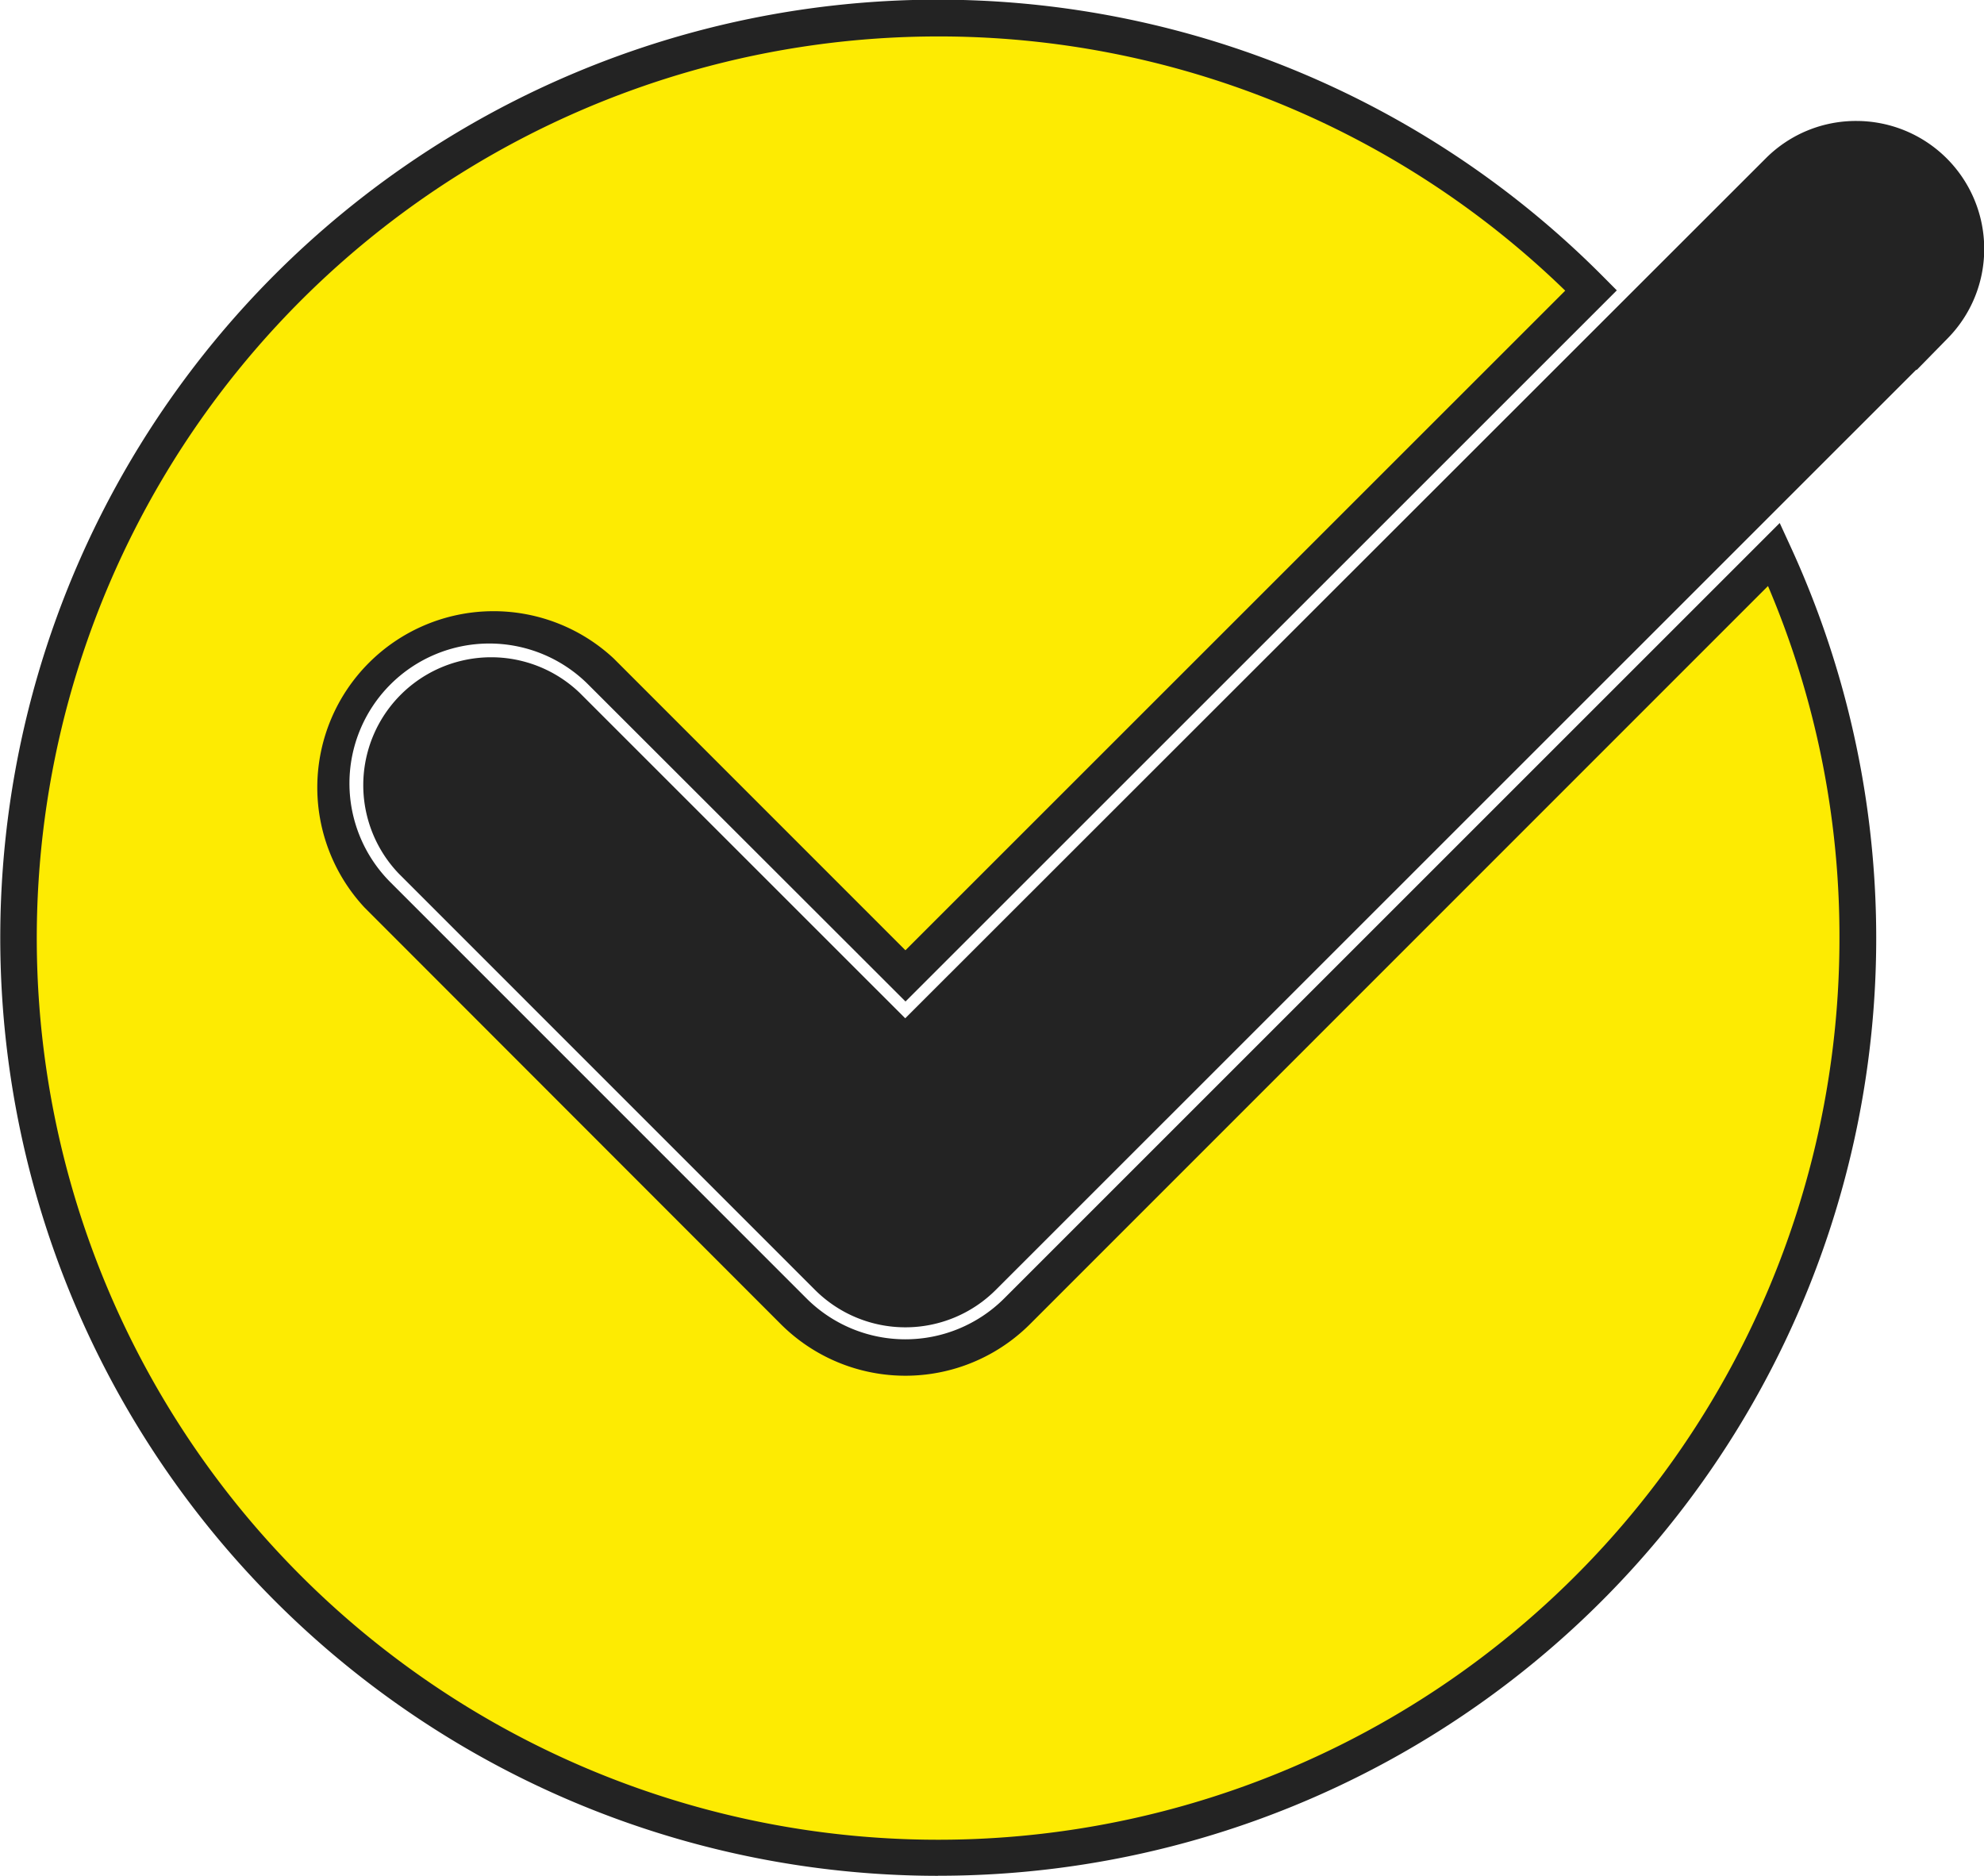
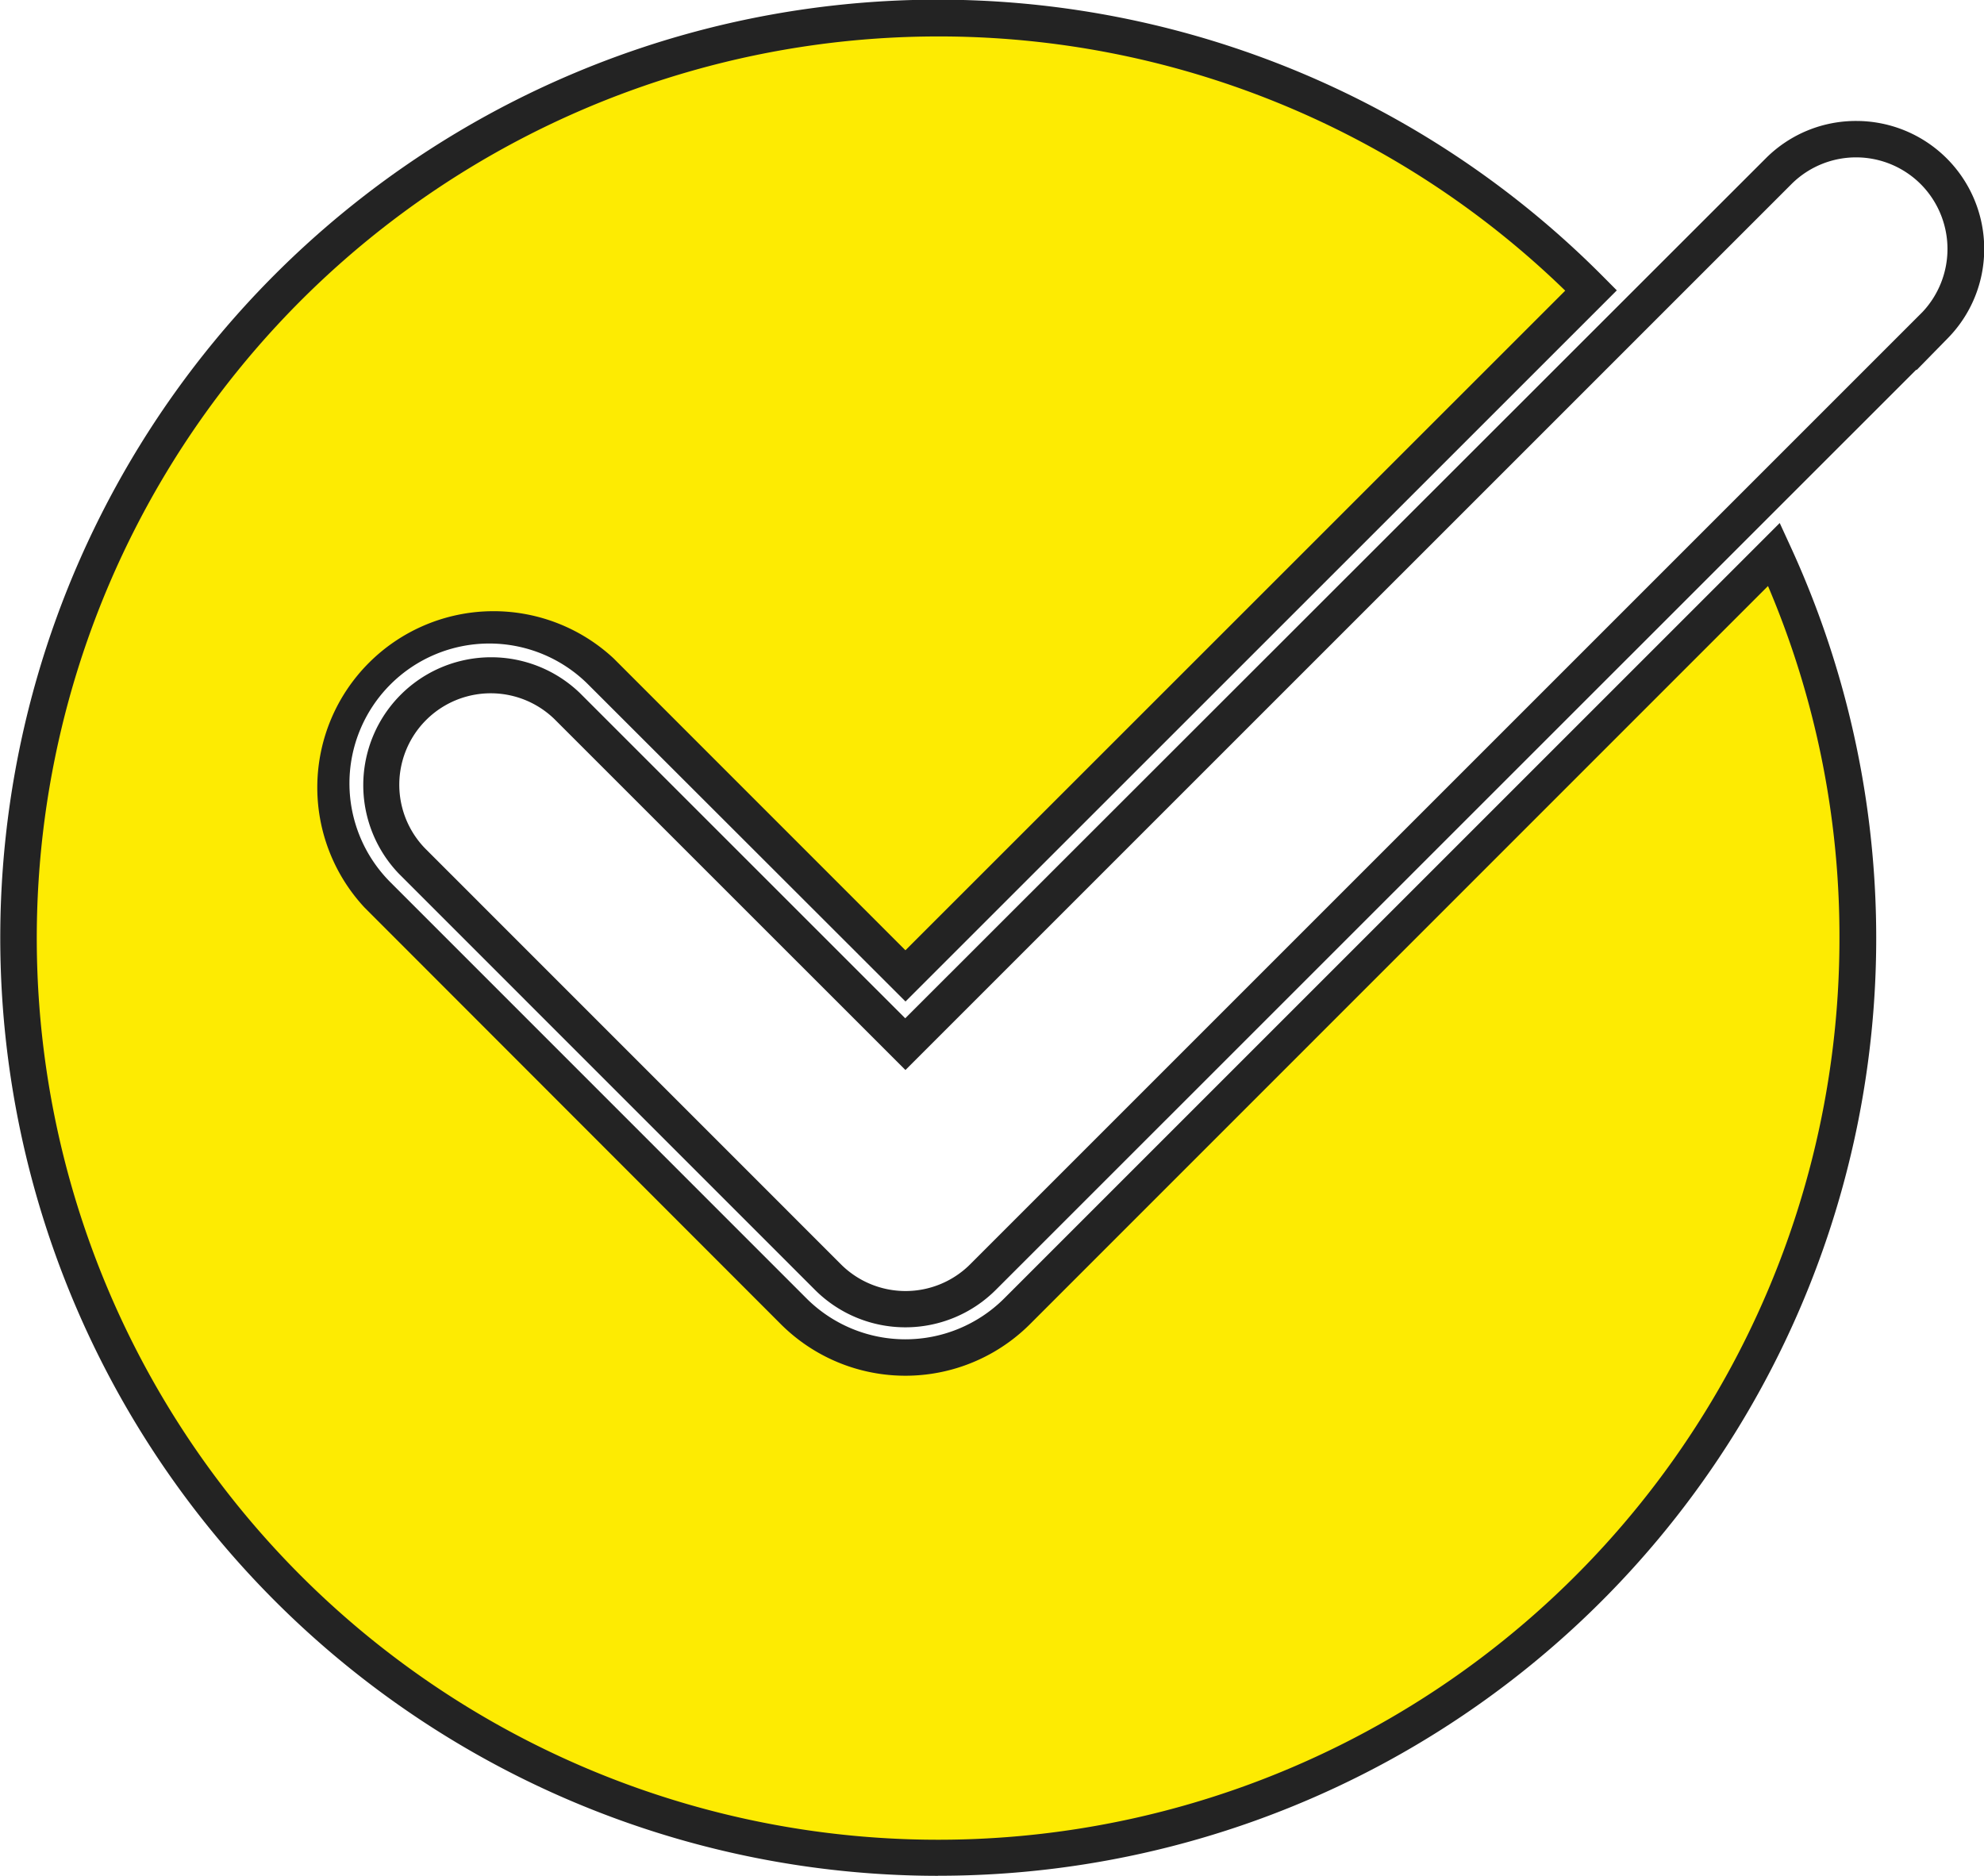
<svg xmlns="http://www.w3.org/2000/svg" id="グループ_80520" data-name="グループ 80520" width="27.767" height="26.254" viewBox="0 0 27.767 26.254">
  <path id="前面オブジェクトで型抜き_1" data-name="前面オブジェクトで型抜き 1" d="M12.872,25.744A12.875,12.875,0,0,1,7.862,1.012a12.861,12.861,0,0,1,14.151,2.8l-9.6,9.594L8.163,9.15l-.008-.007a2.212,2.212,0,0,0-3.128,3.128L10.853,18.1a2.212,2.212,0,0,0,3.129,0L24.575,7.5a12.868,12.868,0,0,1-11.7,18.24Z" transform="translate(0.255 0.255)" fill="#fdeb02" />
  <path id="前面オブジェクトで型抜き_1_-_アウトライン" data-name="前面オブジェクトで型抜き 1 - アウトライン" d="M12.627,25.754A13.13,13.13,0,0,1,7.517.532,13.116,13.116,0,0,1,21.949,3.384l.179.18-9.955,9.953L7.733,9.081a1.957,1.957,0,0,0-2.77,2.766l5.824,5.825a1.958,1.958,0,0,0,2.768,0L24.408,6.82l.153.333a13.123,13.123,0,0,1-11.934,18.6Zm0-25.744A12.62,12.62,0,0,0,7.716,24.252,12.613,12.613,0,0,0,25.244,12.627a12.514,12.514,0,0,0-1-4.925L13.916,18.032a2.467,2.467,0,0,1-3.489,0L4.6,12.2A2.467,2.467,0,0,1,8.087,8.714l.01.01L12.172,12.8l9.234-9.232A12.575,12.575,0,0,0,12.627.01Z" transform="translate(0.5 0.5)" fill="#232323" />
-   <path id="中マド_1" data-name="中マド 1" d="M21.737,2.609,8.421,15.925a1.535,1.535,0,0,1-2.171,0L.432,10.106A1.535,1.535,0,0,1,2.6,7.936l4.733,4.732L19.567.439a1.535,1.535,0,0,1,2.171,2.17Z" transform="translate(5.336 1.948)" fill="#232323" />
  <path id="中マド_1_-_アウトライン" data-name="中マド 1 - アウトライン" d="M20.4-.5a1.79,1.79,0,0,1,1.79,1.79,1.78,1.78,0,0,1-.512,1.253l-.437.446V2.979L8.357,15.86a1.79,1.79,0,0,1-2.531,0L.005,10.038A1.79,1.79,0,0,1,2.536,7.507l0,0,4.553,4.552L19.142.014A1.781,1.781,0,0,1,20.4-.5Zm.925,2.675A1.287,1.287,0,0,0,21.311.394,1.28,1.28,0,0,0,19.5.376L7.092,12.783,2.18,7.872A1.28,1.28,0,0,0,.37,9.682L6.187,15.5A1.28,1.28,0,0,0,8,15.5Z" transform="translate(5.58 2.193)" fill="#232323" />
</svg>